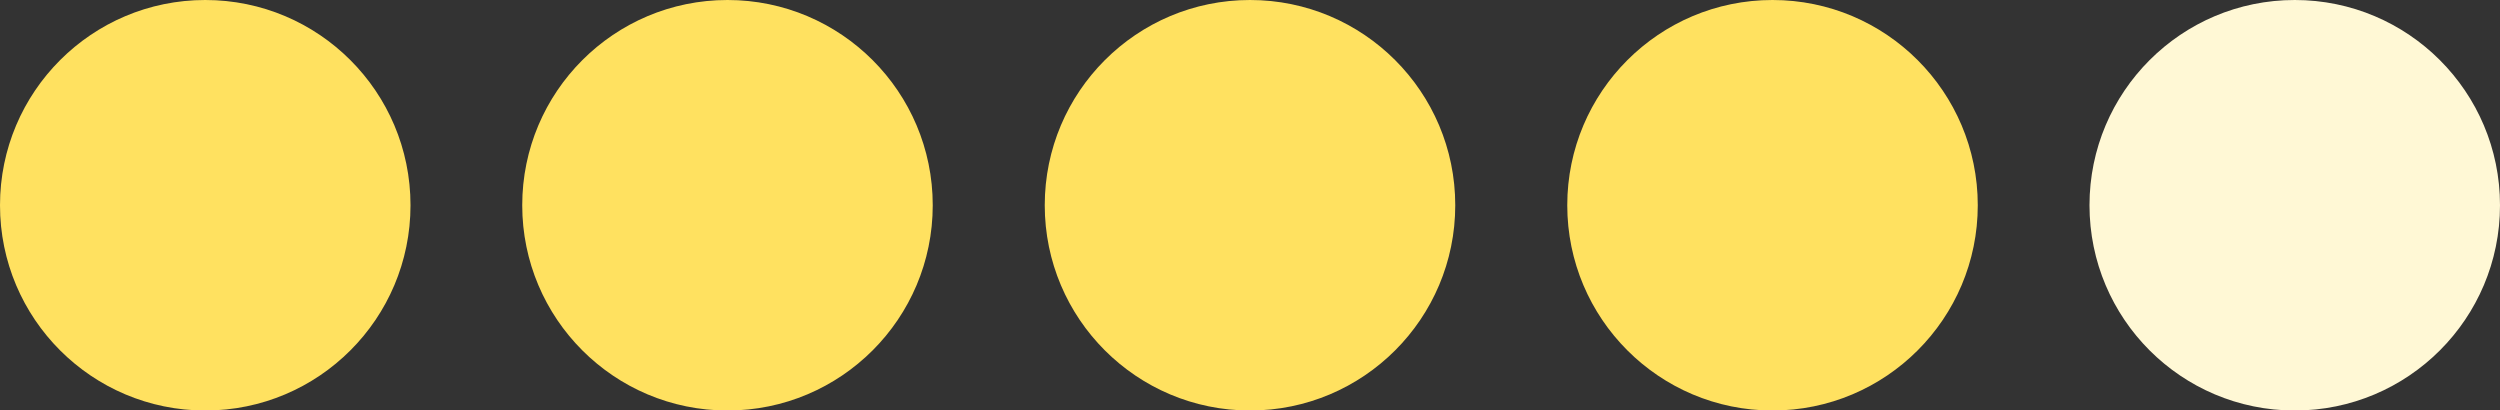
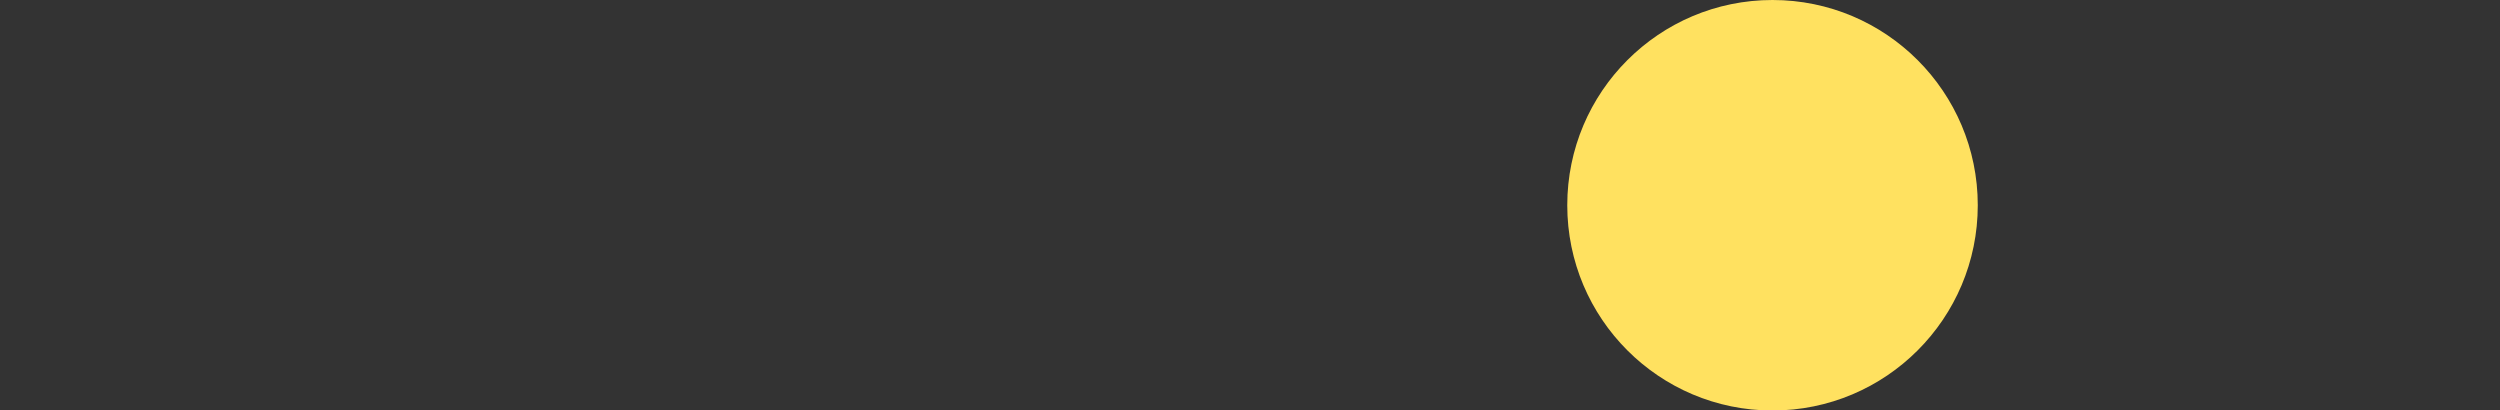
<svg xmlns="http://www.w3.org/2000/svg" viewBox="0 0 86.6 14.21">
  <rect x="0" y="0" width="86.6" height="14.21" fill="#333333" stroke="none" />
  <defs>
    <style>.cls-1{fill:#ffe160;}.cls-2{fill:#fff8d5;}</style>
  </defs>
  <g id="Слой_2" data-name="Слой 2">
    <g id="Слой_1-2" data-name="Слой 1">
-       <circle class="cls-1" cx="7.11" cy="7.11" r="7.11" />
-       <circle class="cls-1" cx="25.2" cy="7.11" r="7.11" />
-       <circle class="cls-1" cx="43.3" cy="7.11" r="7.11" />
      <circle class="cls-1" cx="61.4" cy="7.11" r="7.11" />
-       <circle class="cls-2" cx="79.49" cy="7.11" r="7.11" />
    </g>
  </g>
</svg>